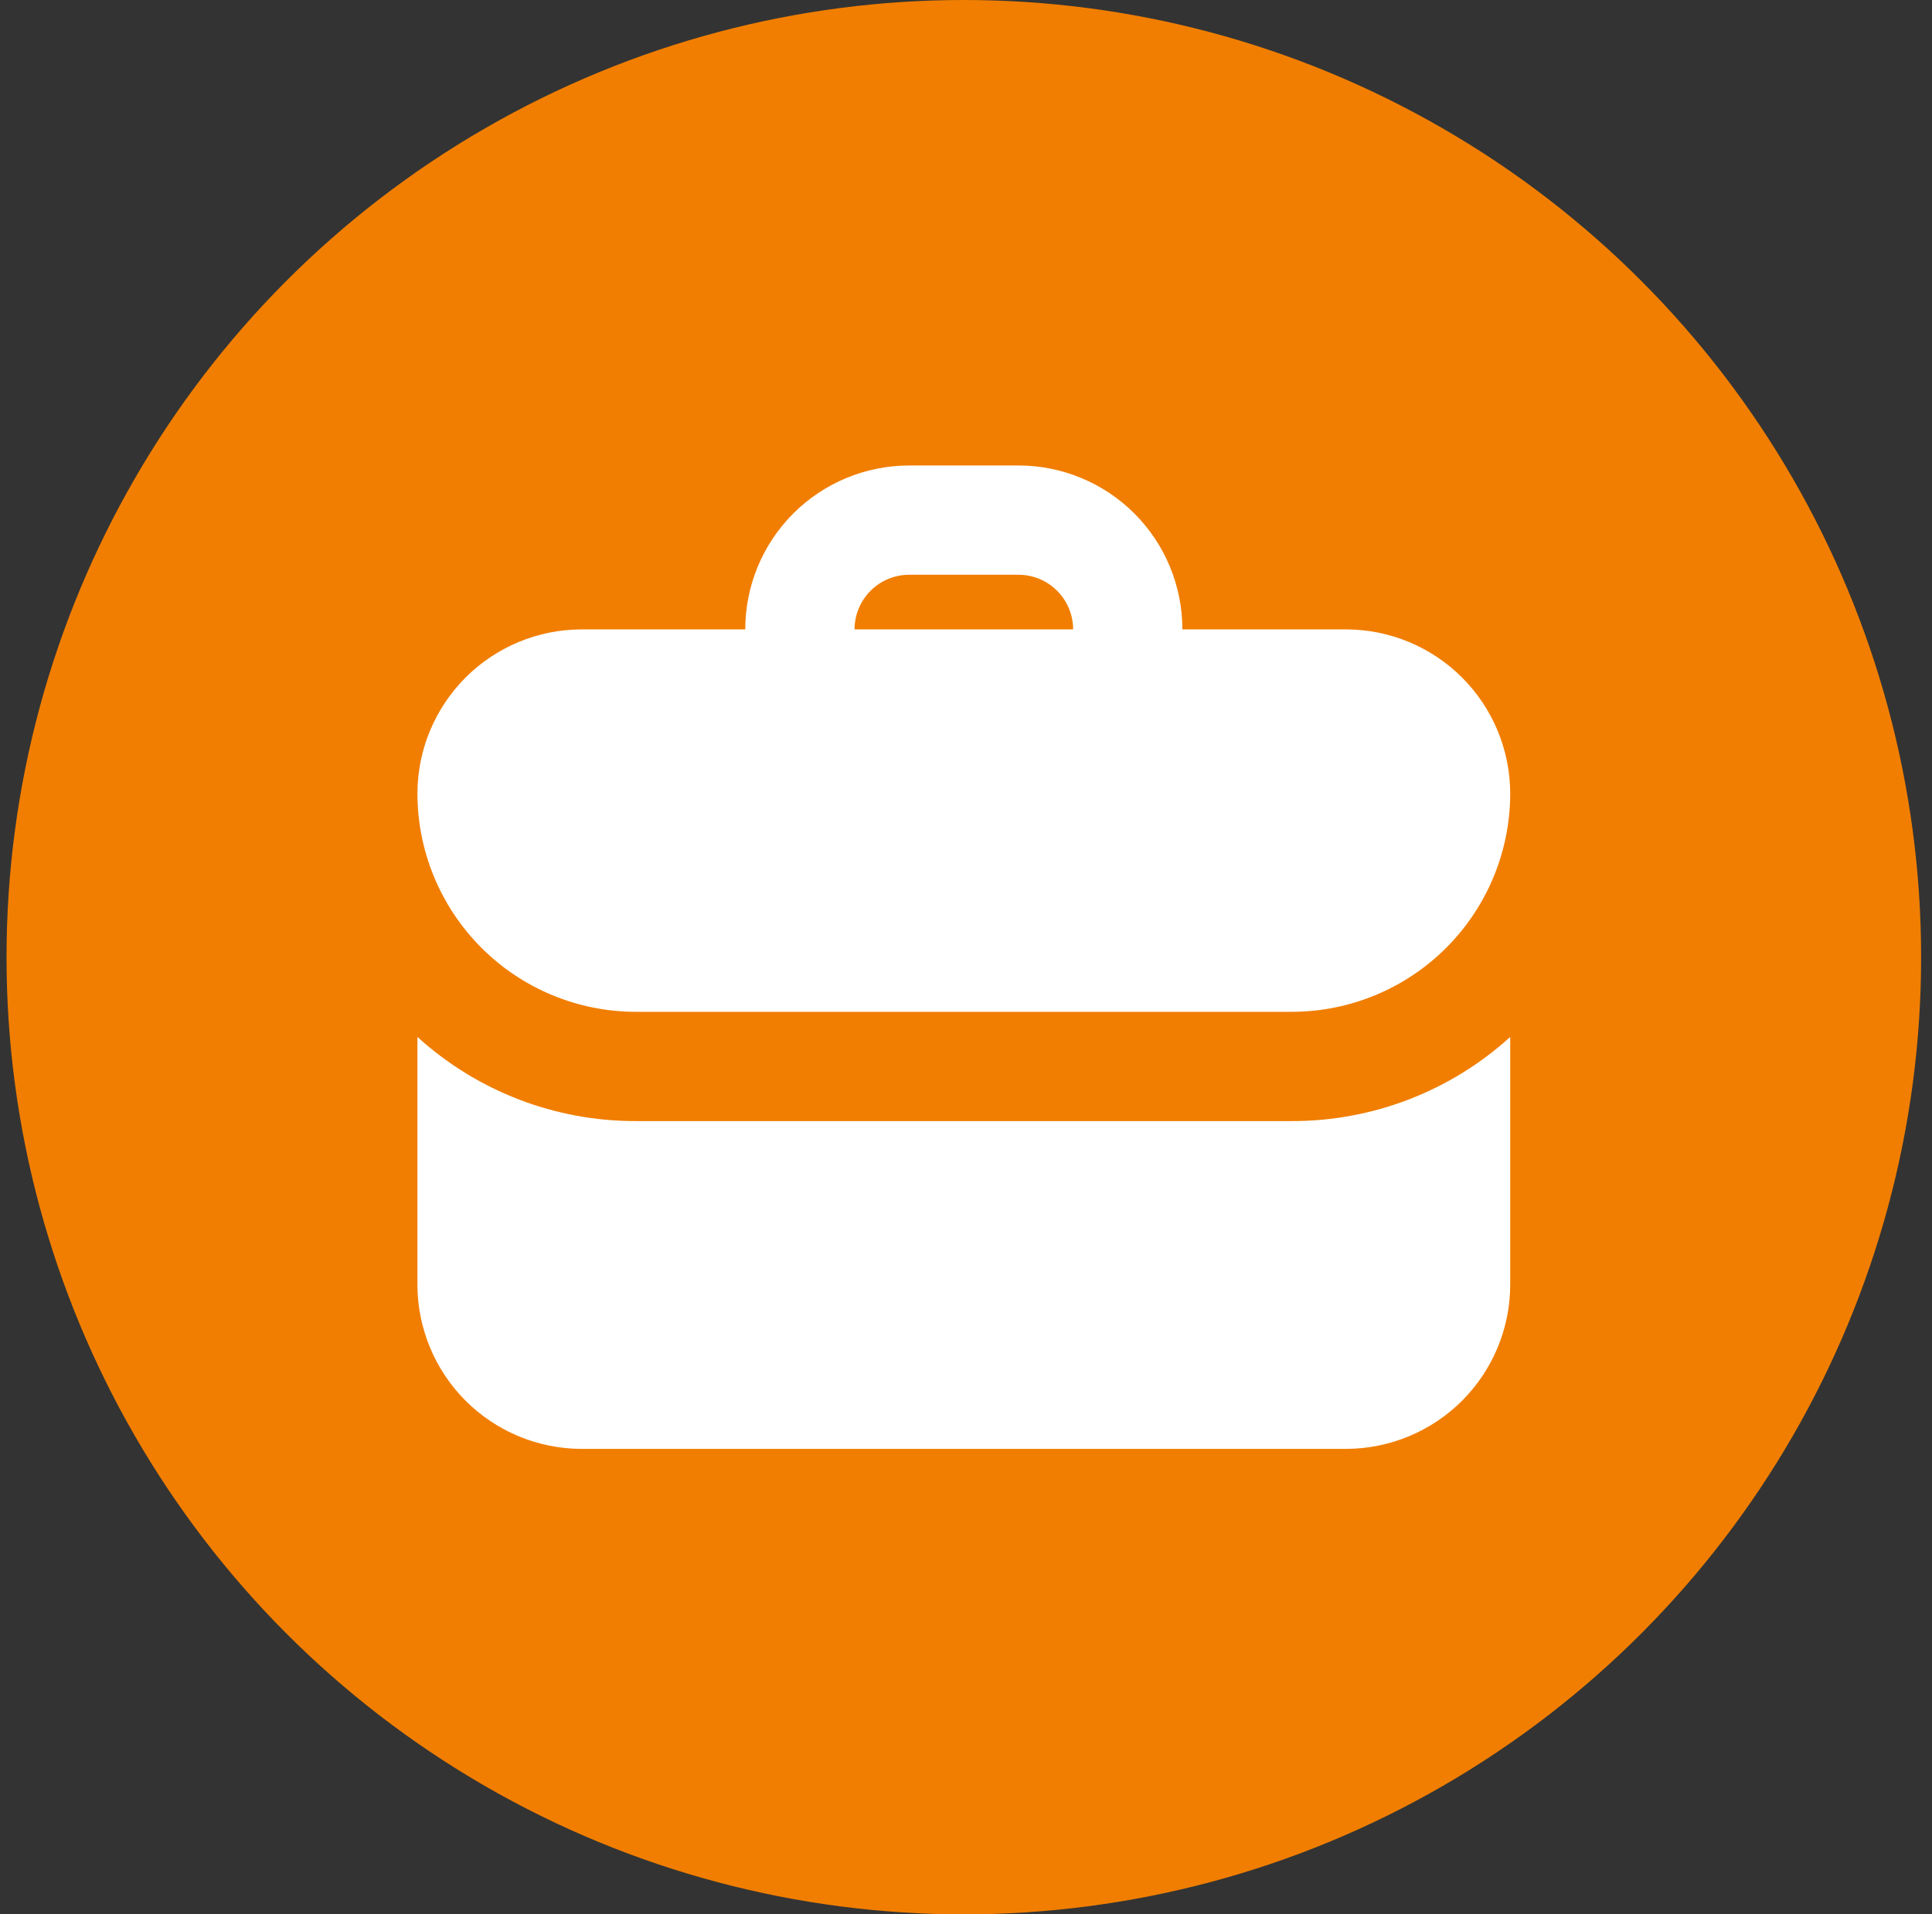
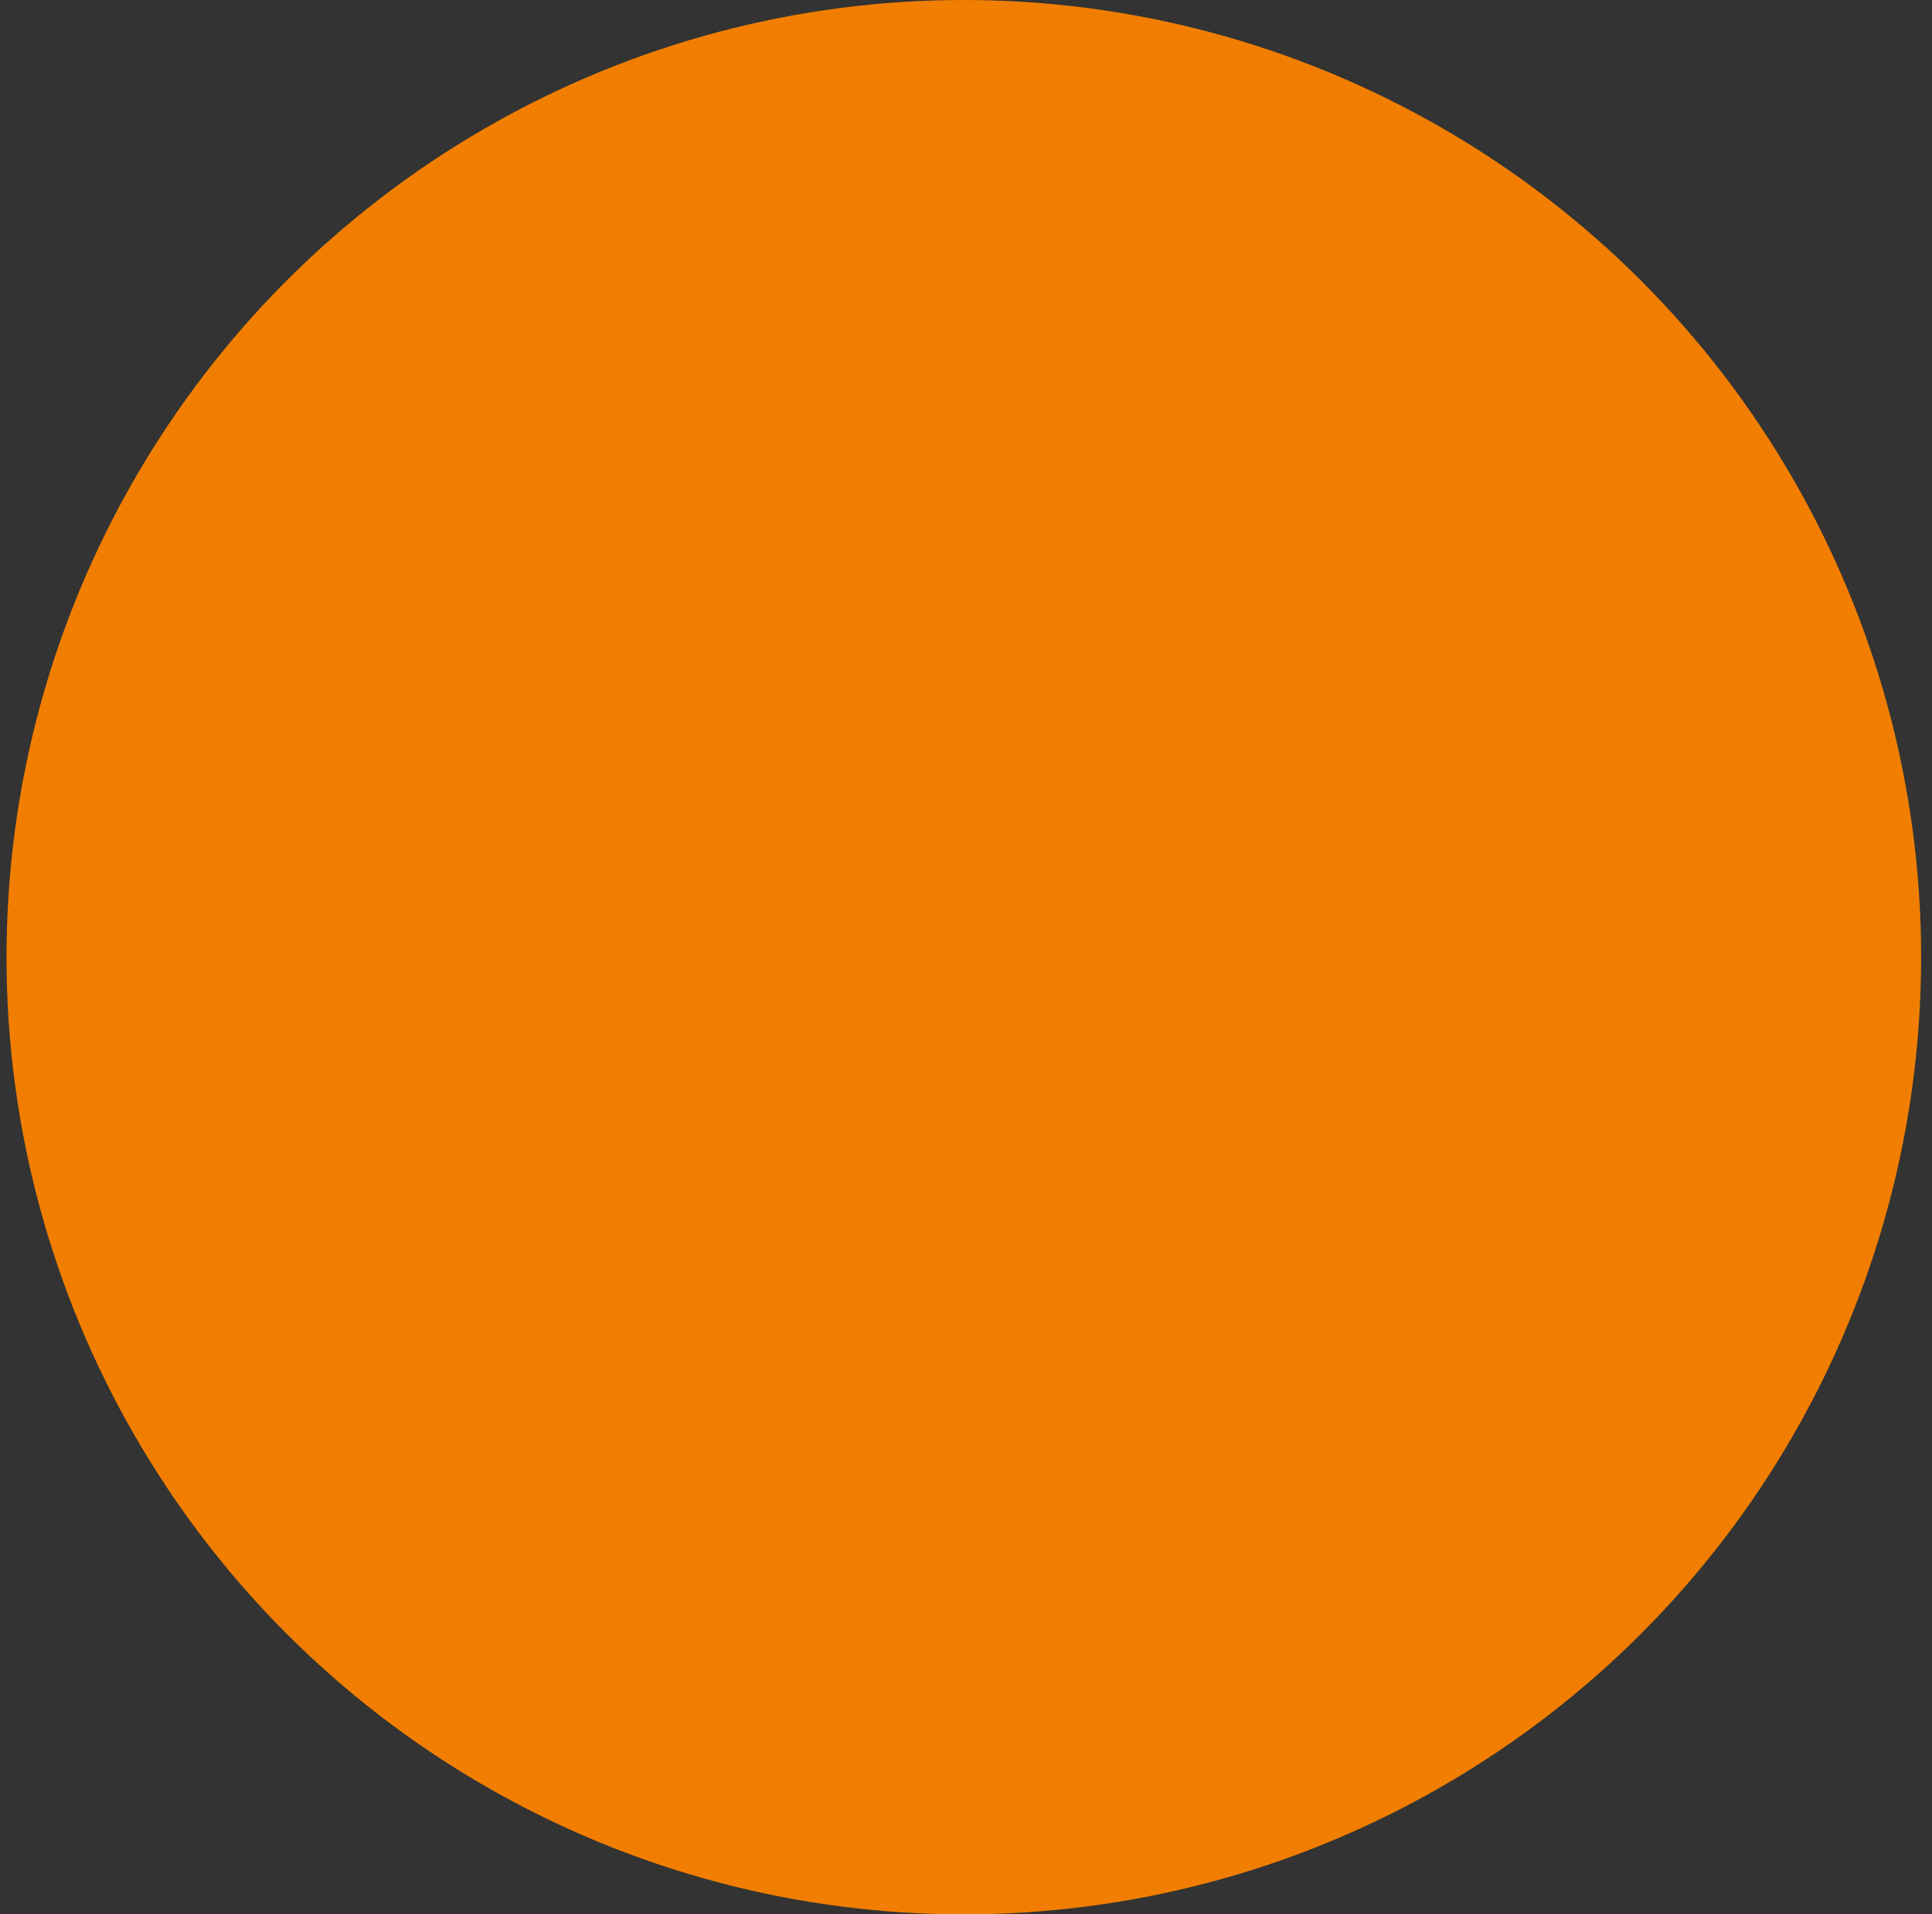
<svg xmlns="http://www.w3.org/2000/svg" width="111" height="110" viewBox="0 0 111 110" fill="none">
  <rect x="0" y="0" width="111" height="110" fill="#333333" stroke="none" />
  <circle cx="55.375" cy="55" r="55" fill="#F17E00" />
-   <path d="M36.54 64.418C31.898 64.428 27.42 62.704 23.983 59.584V73.835C23.991 76.33 24.985 78.722 26.75 80.486C28.515 82.251 30.905 83.246 33.401 83.253H77.349C79.845 83.245 82.236 82.251 84.001 80.486C85.765 78.722 86.76 76.33 86.767 73.835V59.584C83.33 62.704 78.852 64.428 74.21 64.418H36.54Z" fill="white" />
-   <path d="M77.349 36.165H67.932C67.932 33.667 66.939 31.272 65.174 29.506C63.407 27.739 61.012 26.747 58.514 26.747H52.236C49.738 26.747 47.343 27.739 45.576 29.506C43.81 31.272 42.818 33.667 42.818 36.165H33.401C30.905 36.172 28.514 37.167 26.749 38.931C24.985 40.696 23.99 43.087 23.983 45.583C23.983 48.913 25.306 52.107 27.661 54.462C30.016 56.817 33.209 58.139 36.54 58.139H74.21C77.541 58.139 80.734 56.817 83.089 54.462C85.444 52.107 86.767 48.913 86.767 45.583C86.76 43.087 85.765 40.696 84.001 38.931C82.236 37.167 79.845 36.172 77.349 36.165ZM52.236 33.026H58.515H58.514C59.347 33.026 60.146 33.356 60.734 33.945C61.323 34.534 61.654 35.333 61.654 36.165H49.097C49.097 35.333 49.428 34.534 50.017 33.945C50.605 33.356 51.404 33.026 52.236 33.026H52.236Z" fill="white" />
</svg>